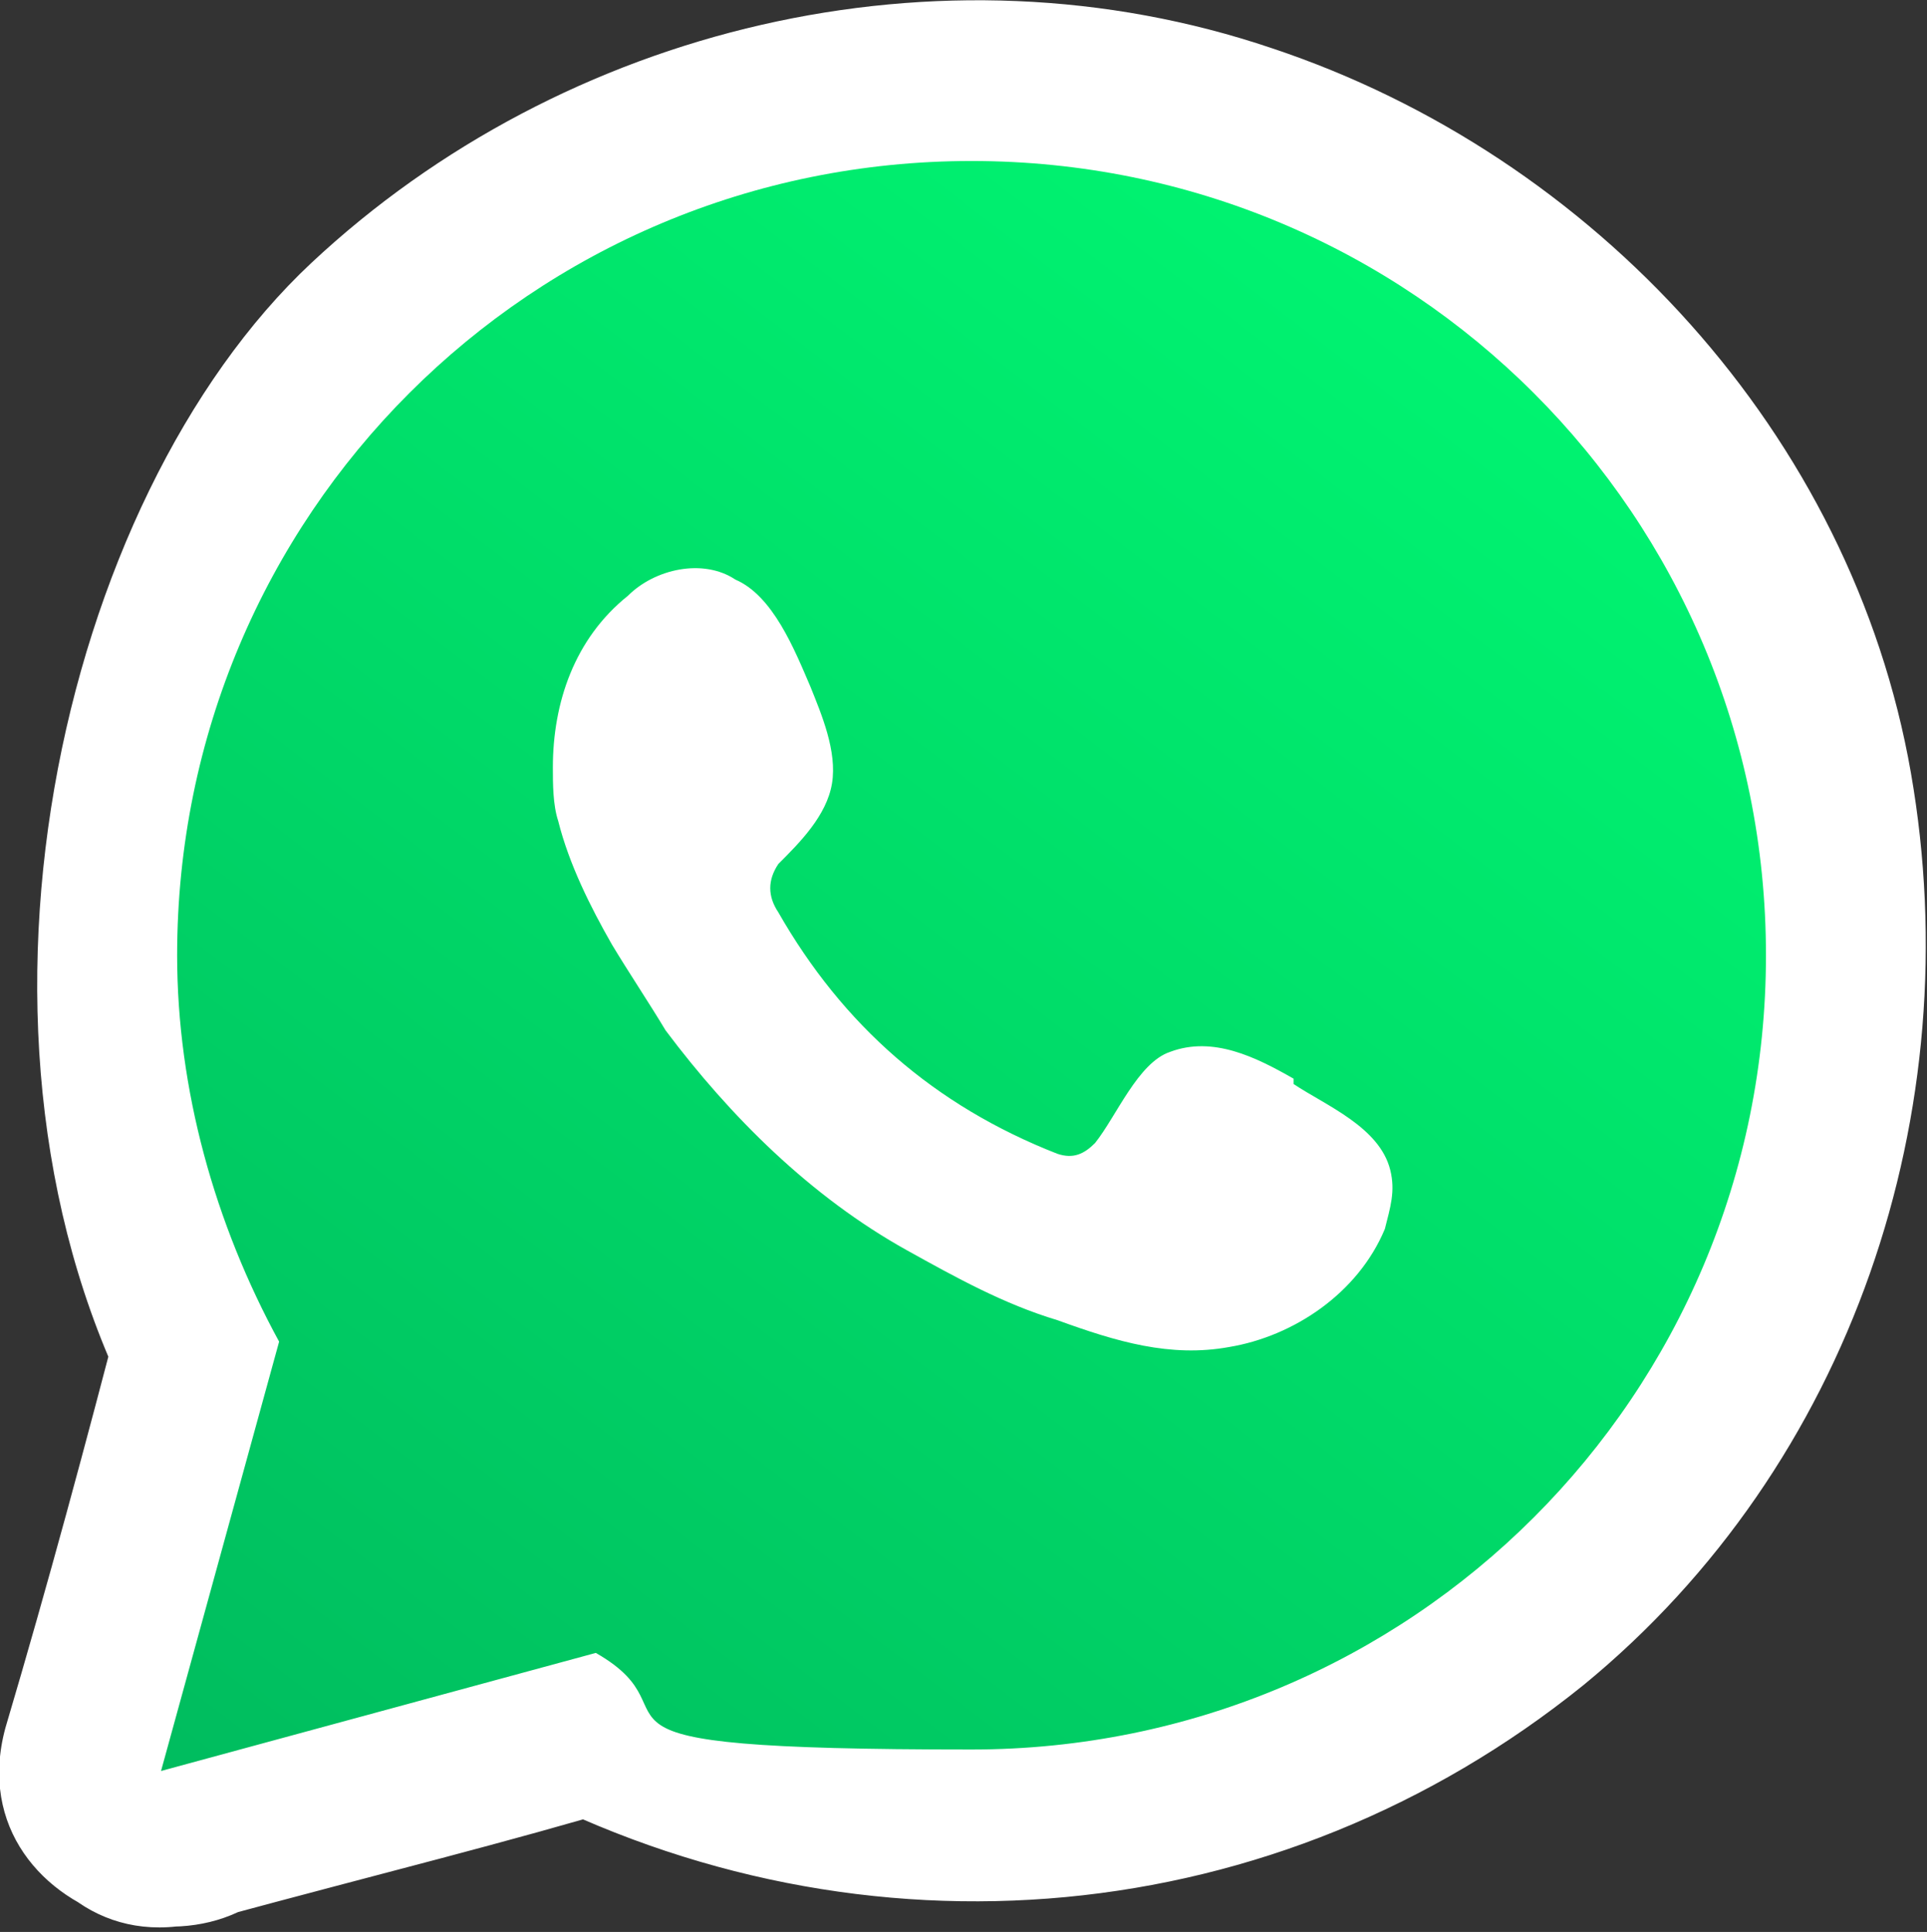
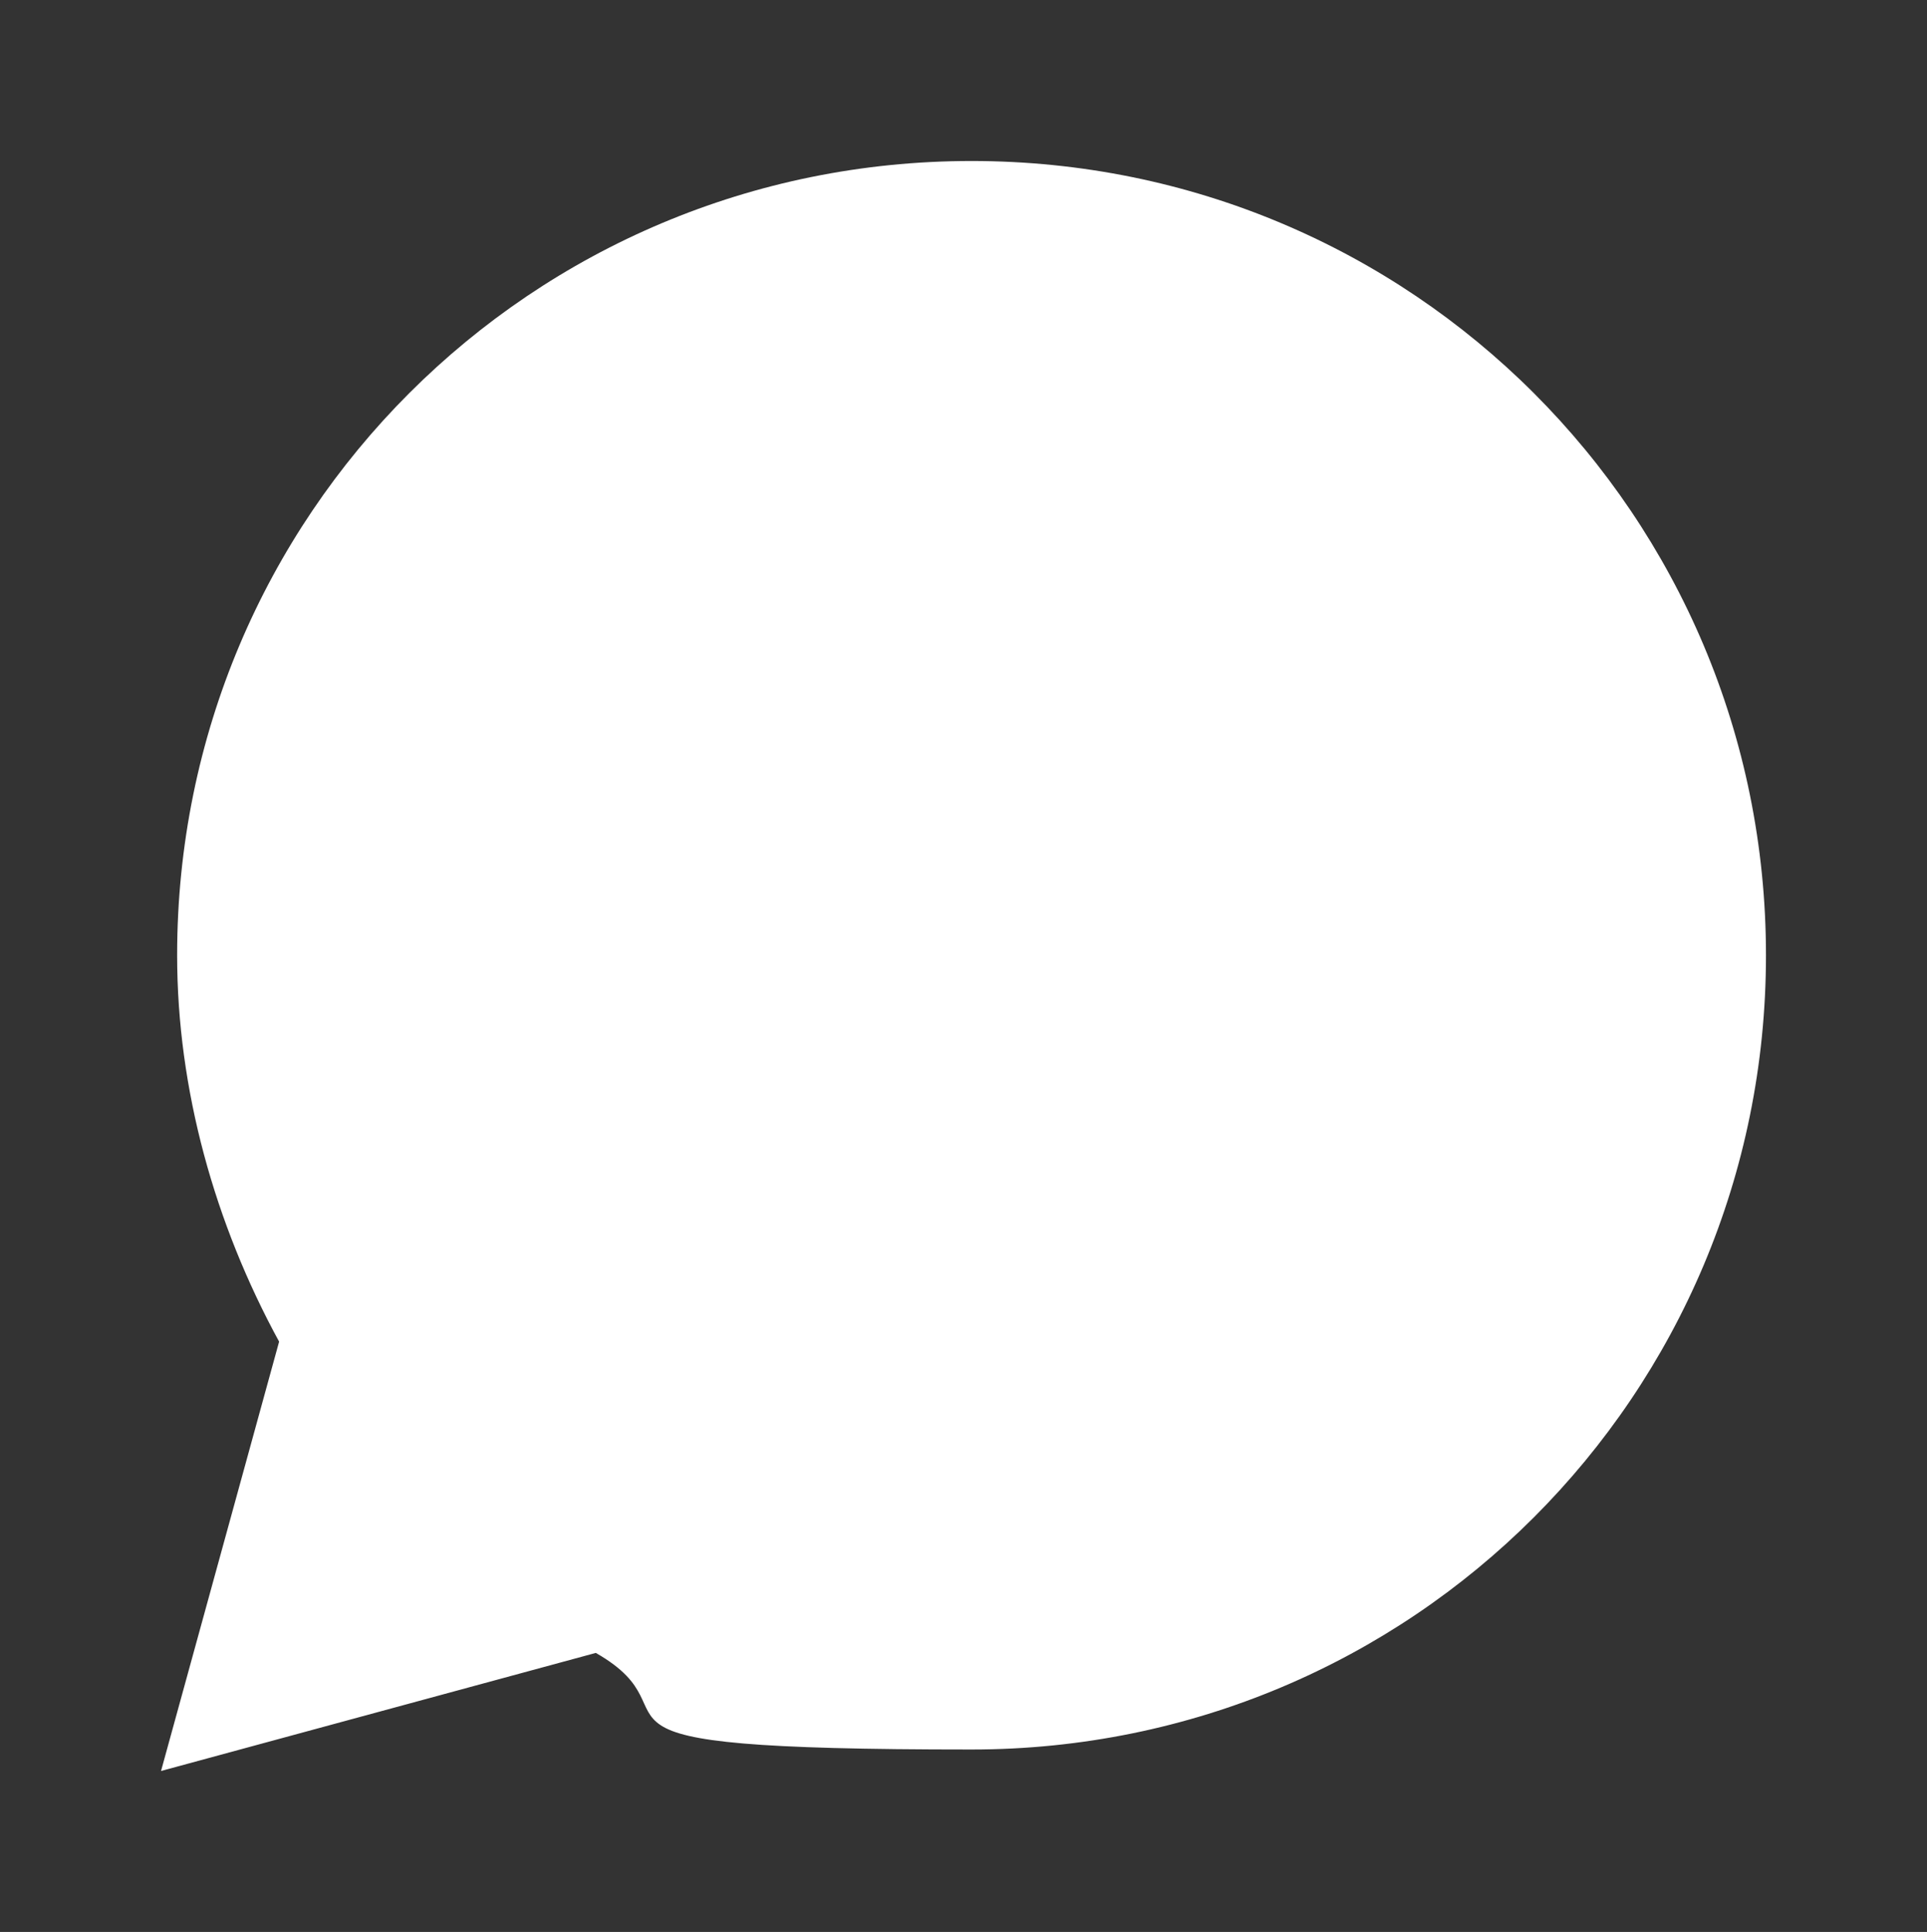
<svg xmlns="http://www.w3.org/2000/svg" id="Capa_1" data-name="Capa 1" viewBox="0 0 35.9 36">
  <rect x="0" y="0" width="35.9" height="36" fill="#333333" stroke="none" />
  <defs>
    <style>
      .cls-1 {
        fill: #fff;
      }

      .cls-1, .cls-2 {
        stroke-width: 0px;
      }

      .cls-2 {
        fill: url(#Degradado_sin_nombre_2);
      }
    </style>
    <linearGradient id="Degradado_sin_nombre_2" data-name="Degradado sin nombre 2" x1="30.2" y1="2" x2="1.2" y2="40" gradientUnits="userSpaceOnUse">
      <stop offset="0" stop-color="#00fb73" />
      <stop offset="1" stop-color="#00b25b" />
    </linearGradient>
  </defs>
  <g>
    <path class="cls-1" d="m3,33l2.2-8c-1.2-2.2-1.9-4.7-1.9-7.2,0-8.2,6.6-14.8,14.8-14.8s14.8,6.6,14.8,14.8-6.6,14.8-14.8,14.8-4.9-.6-7-1.8l-8.1,2.2Z" />
-     <path class="cls-1" d="m5.9,33.8c.5-1.9,1-3.8,1.5-5.7.2-.8.5-1.5.6-2.3.3-1.4-.4-2.3-.9-3.5s-.7-2-.8-3.1,0-1.9,0-2.8,0-.3.1-.9.2-.9.3-1.3c.3-.9.4-1.2.9-2s.9-1.5,1.3-1.9c1.2-1.4,2.1-2.1,3.7-3,1.2-.6,3-1.2,4.2-1.3,1.9-.2,3.2,0,4.9.5,1.2.4,2.9,1.3,3.8,2.1,1.4,1.2,2.1,2.1,3,3.7s1.2,3,1.3,4.2c.2,1.9,0,3.2-.5,4.9s-1.3,2.9-2.1,3.8c-1.2,1.4-2.1,2.1-3.7,3s-3,1.2-4.2,1.3c-2.3.2-4.5-.2-6.5-1.2s-2.6-.4-4.1,0c-2.2.6-4.3,1.2-6.5,1.7-3.7,1-2.1,6.8,1.6,5.8s5.4-1.4,8.1-2.2c-.8-.1-1.5-.2-2.3-.3,6.5,3.4,14.2,2.7,19.9-1.9,5-4.1,7.2-10.7,6.1-17-1.1-6.3-5.9-11.5-11.9-13.5-6.2-2.1-13.2-.4-17.9,4S-1.2,19.4,2.6,26.5l-.3-2.3c-.7,2.7-1.4,5.3-2.2,8-1,3.7,4.8,5.3,5.8,1.6Z" />
  </g>
-   <path class="cls-2" d="m3,33l2.2-8c-1.2-2.2-1.9-4.7-1.9-7.2,0-8.2,6.6-14.8,14.8-14.8s14.8,6.6,14.8,14.8-6.6,14.8-14.8,14.8-4.9-.6-7-1.8l-8.1,2.2Zm21.1-12.9c-.7-.4-1.5-.8-2.3-.5-.6.2-1,1.2-1.4,1.7-.2.2-.4.3-.7.2-2.3-.9-4-2.4-5.2-4.5-.2-.3-.2-.6,0-.9.4-.4.9-.9,1-1.5.1-.6-.2-1.3-.4-1.8-.3-.7-.7-1.7-1.4-2-.6-.4-1.5-.2-2,.3-1,.8-1.4,2-1.4,3.2,0,.3,0,.7.1,1,.2.8.6,1.6,1,2.3.3.5.7,1.1,1,1.6,1.2,1.6,2.7,3.1,4.5,4.1.9.5,1.8,1,2.8,1.3,1.1.4,2.1.7,3.2.5,1.2-.2,2.4-1,2.9-2.2.1-.4.2-.7.1-1.1-.2-.8-1.2-1.2-1.8-1.6Z" />
</svg>